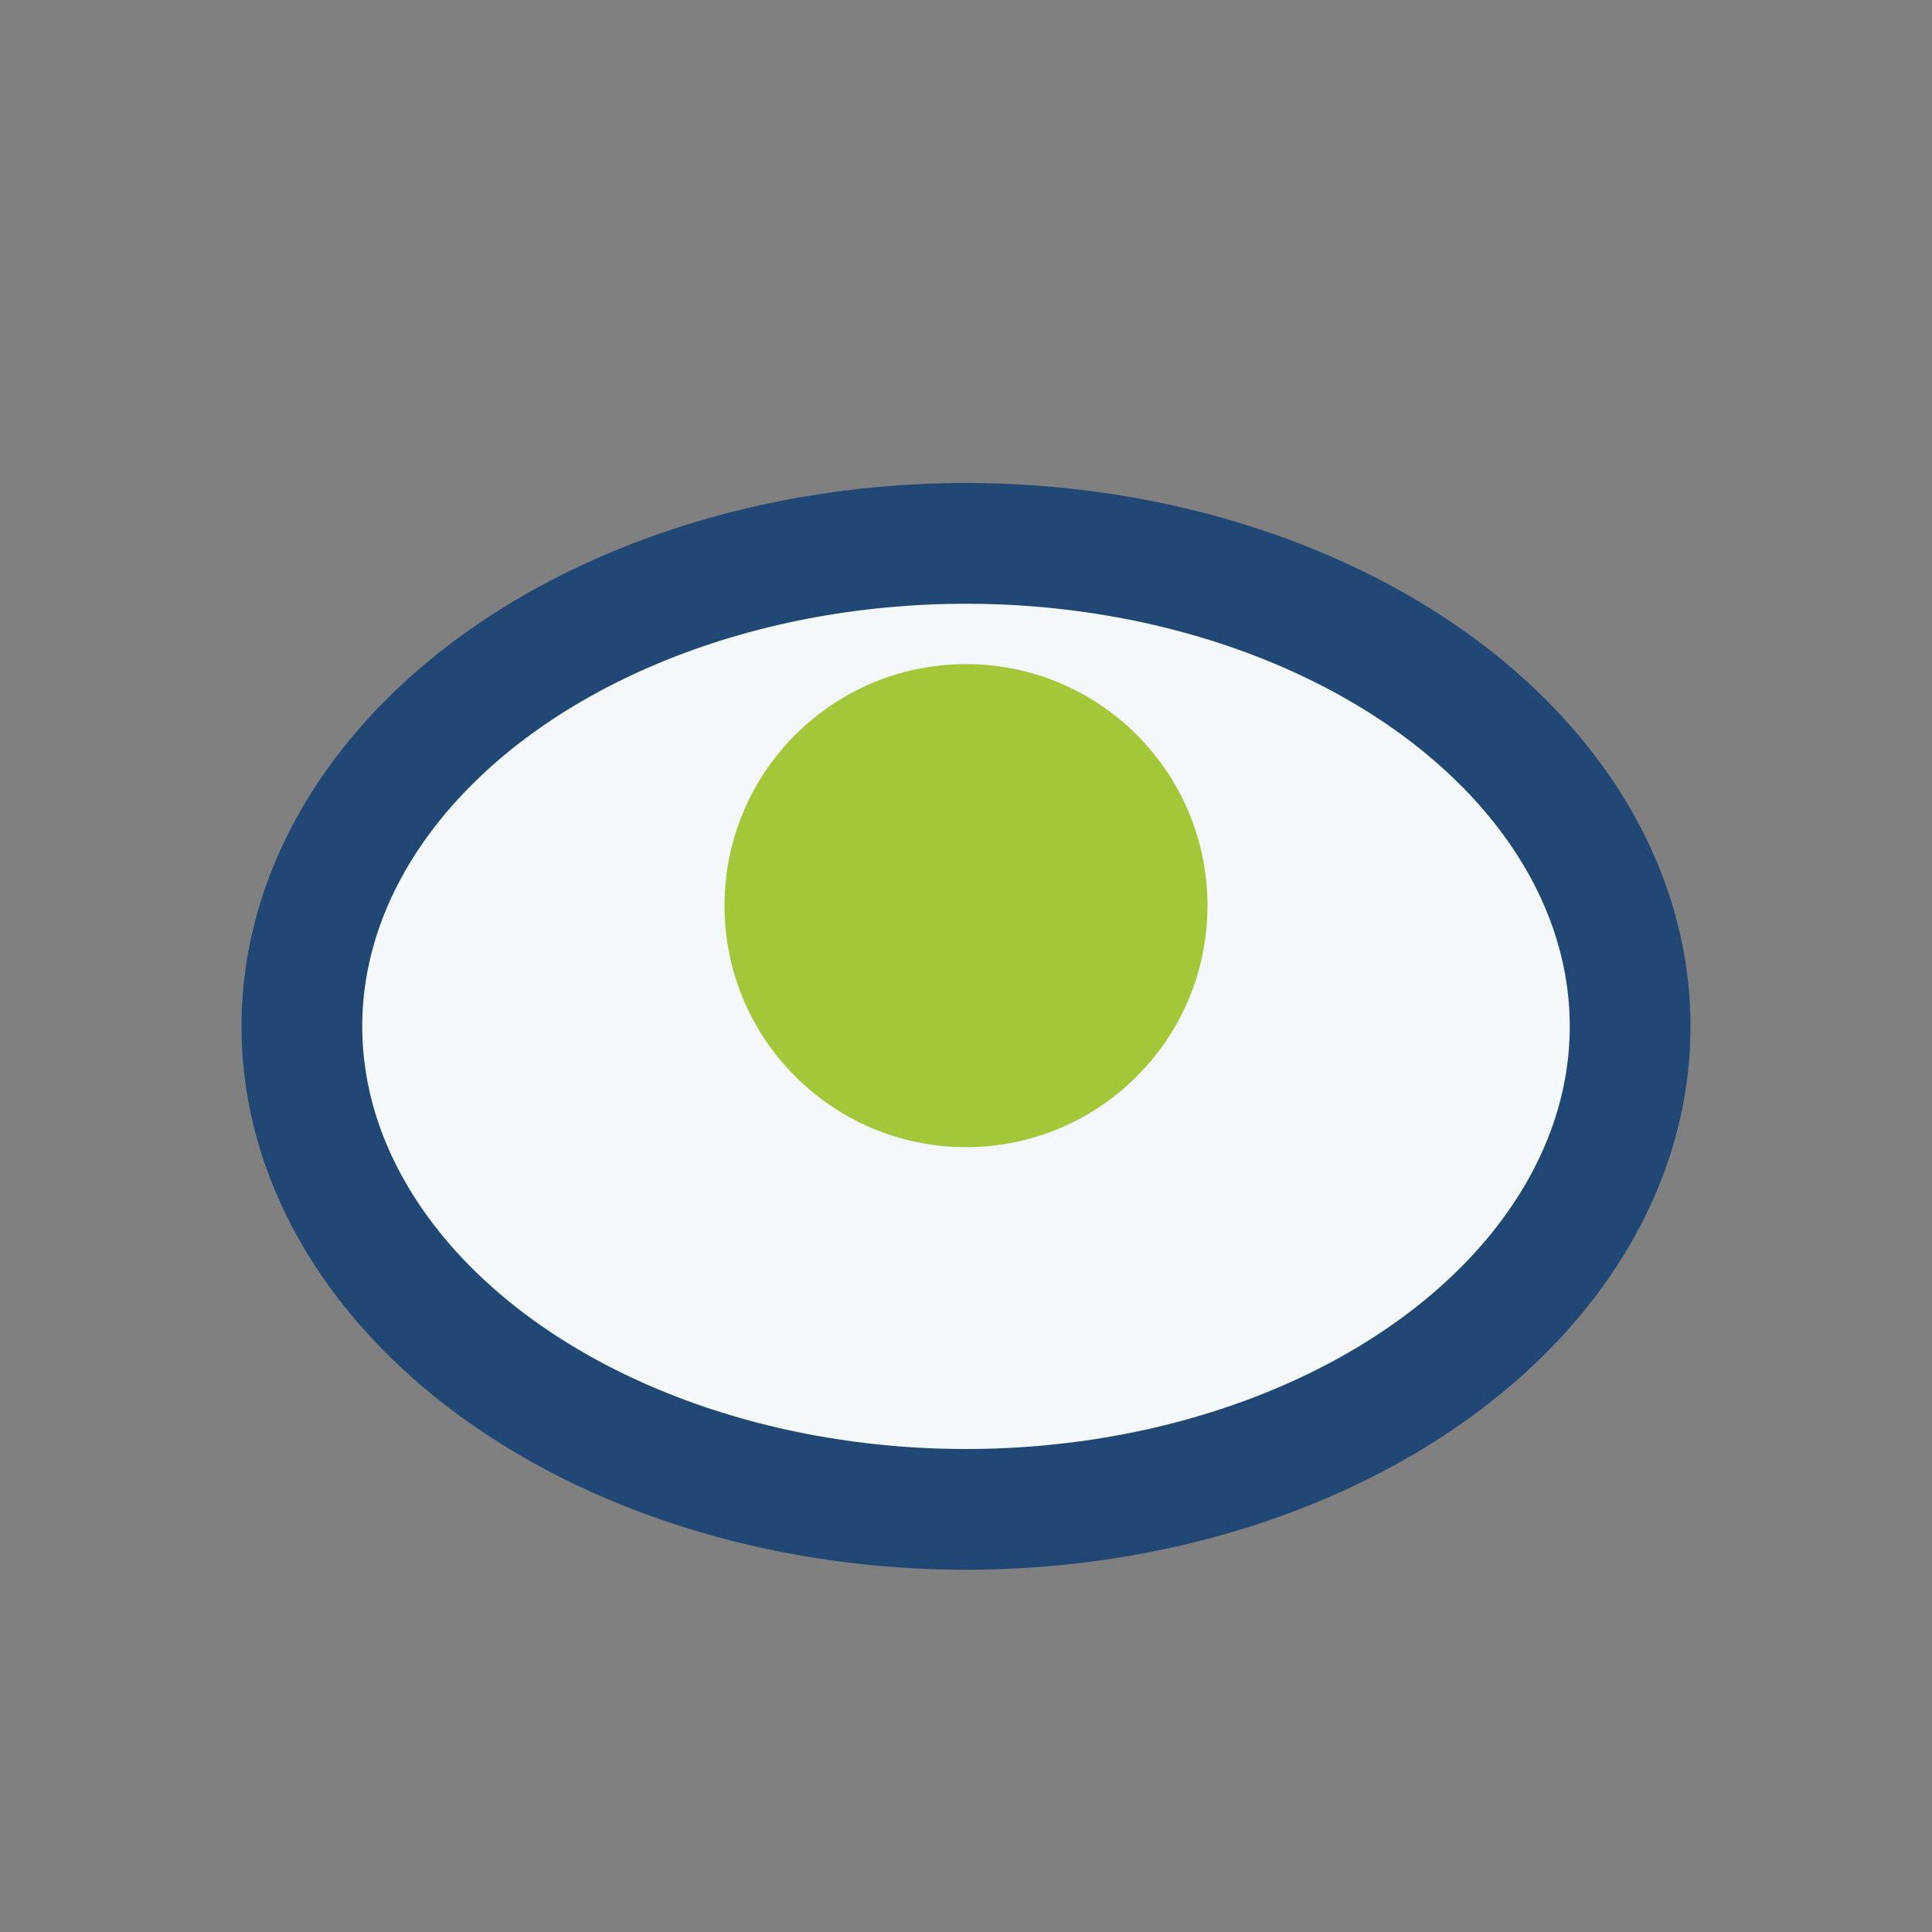
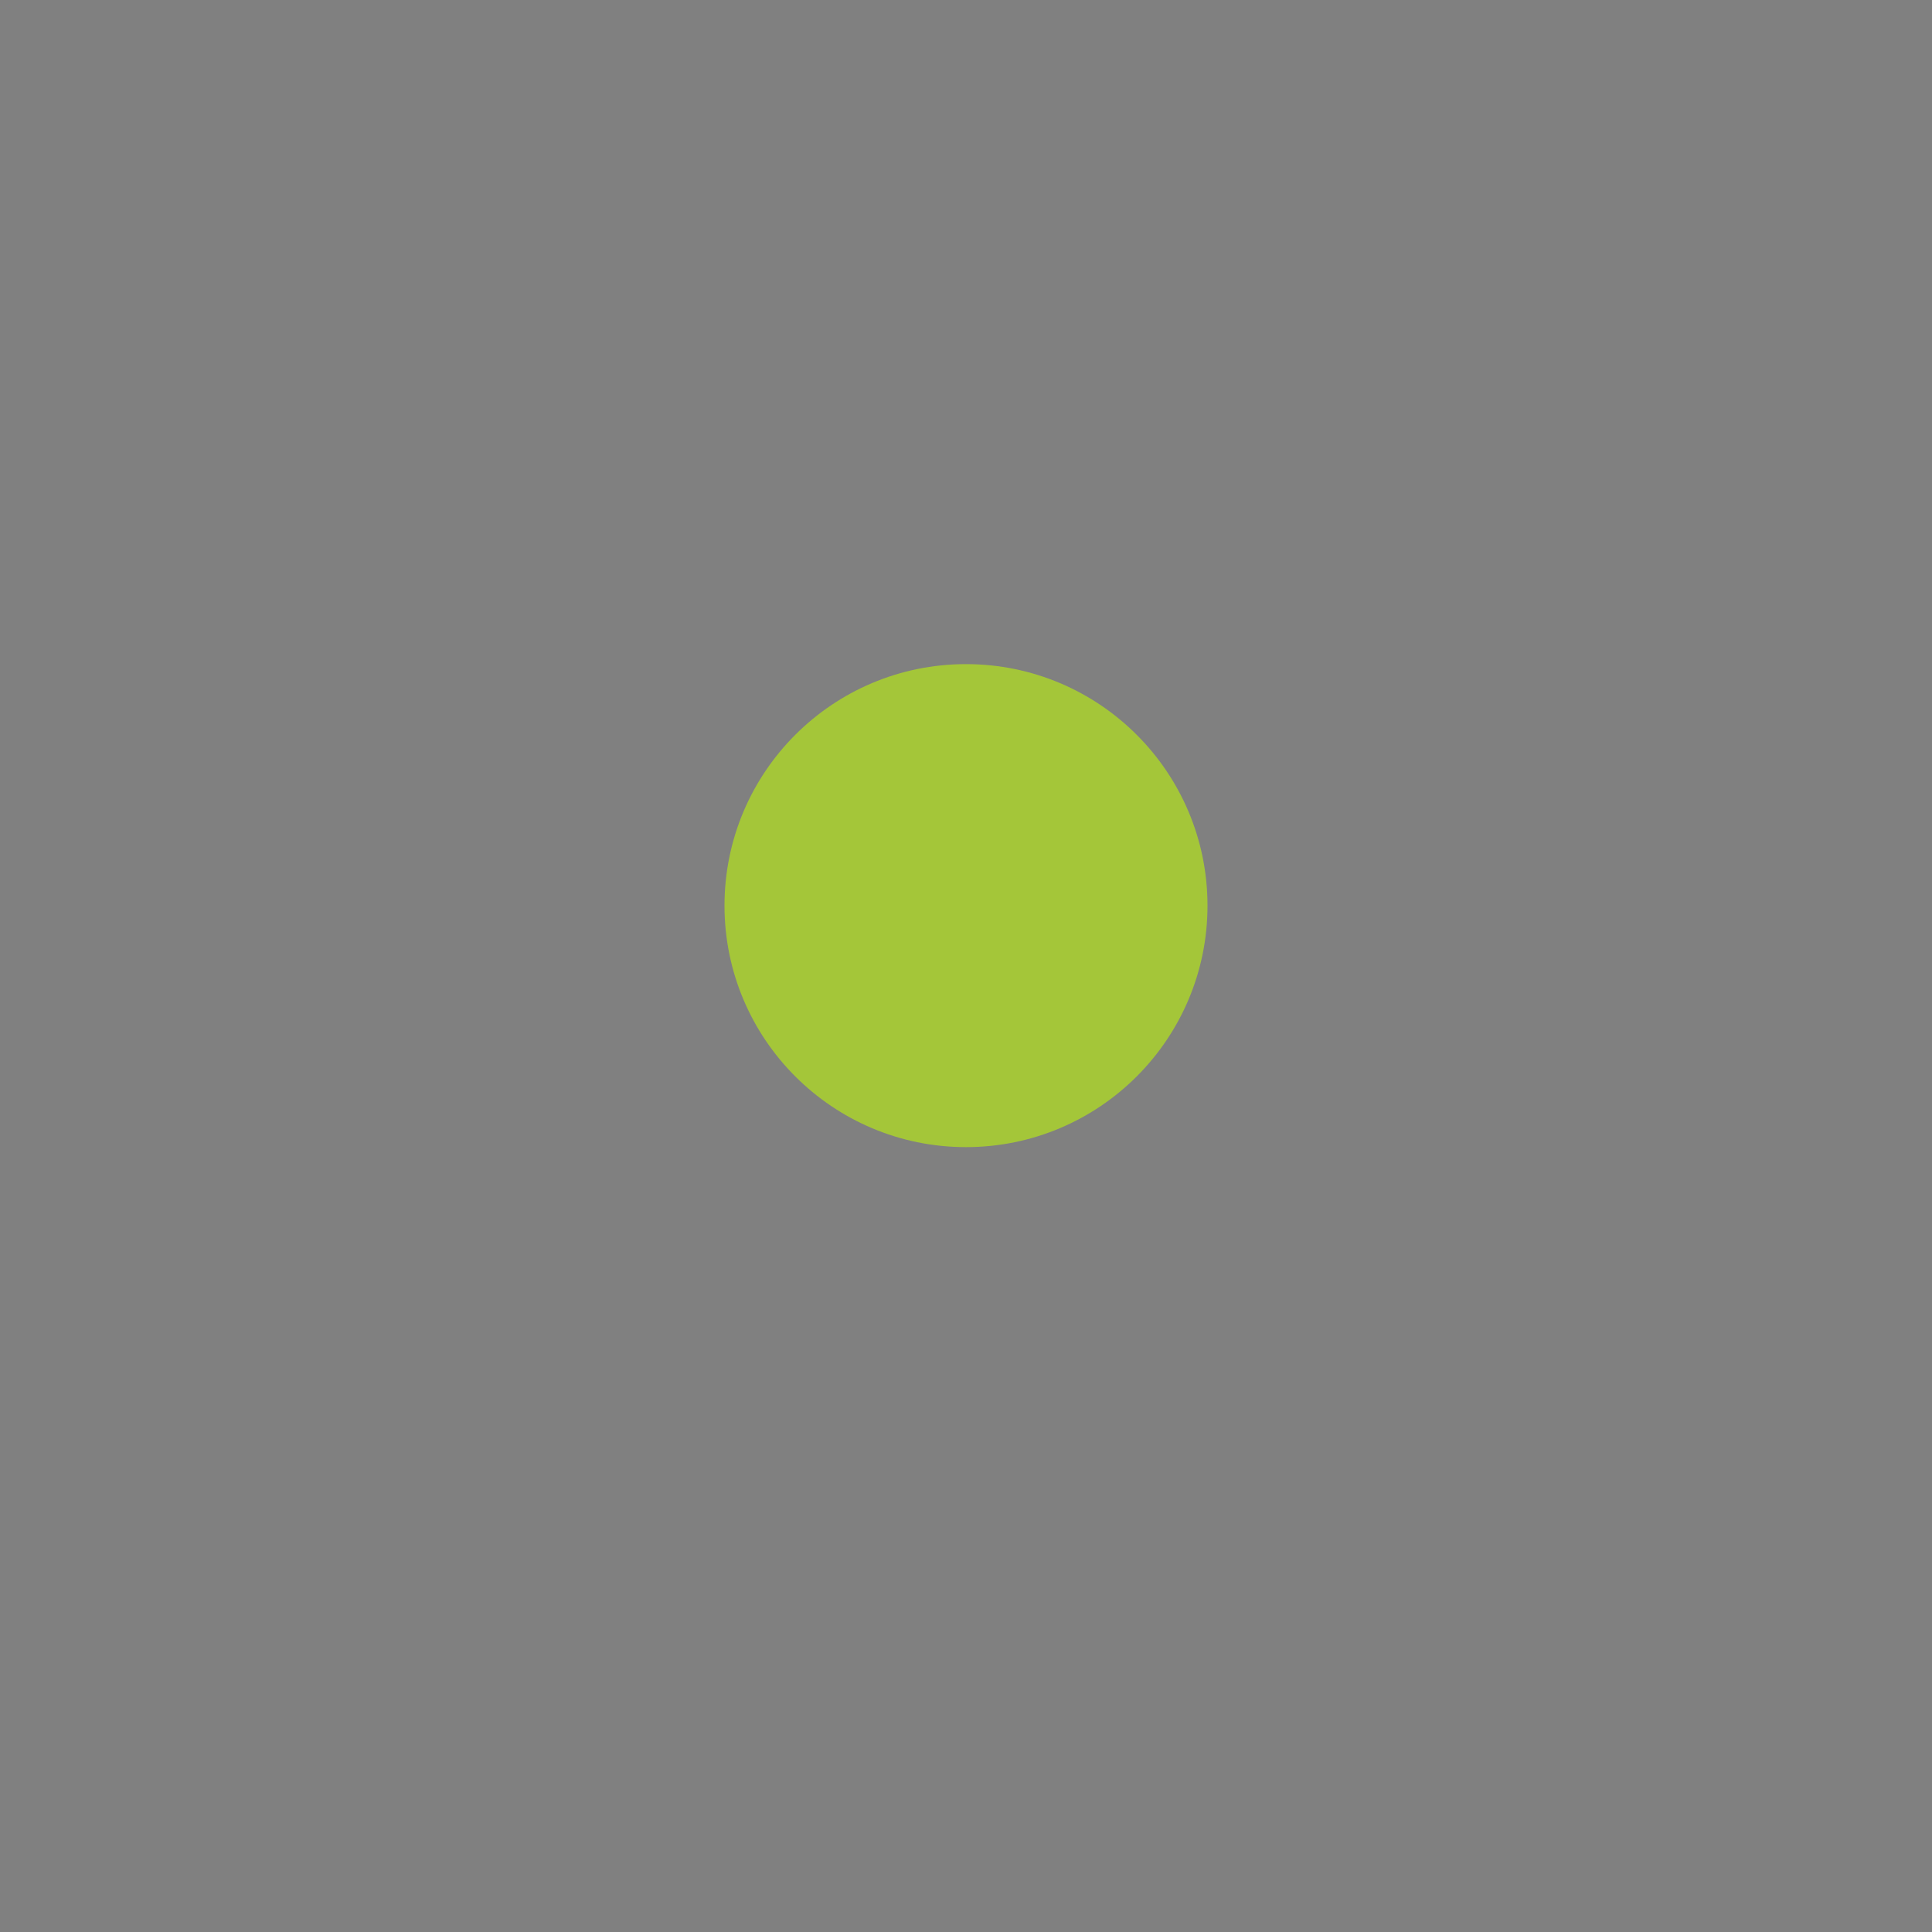
<svg xmlns="http://www.w3.org/2000/svg" width="32" height="32" viewBox="0 0 32 32">
  <rect x="0" y="0" width="32" height="32" fill="#808080" stroke="none" />
-   <ellipse cx="16" cy="17" rx="11" ry="8" fill="#F5F8FA" stroke="#214874" stroke-width="2" />
  <circle cx="16" cy="15" r="4" fill="#A4C639" />
</svg>